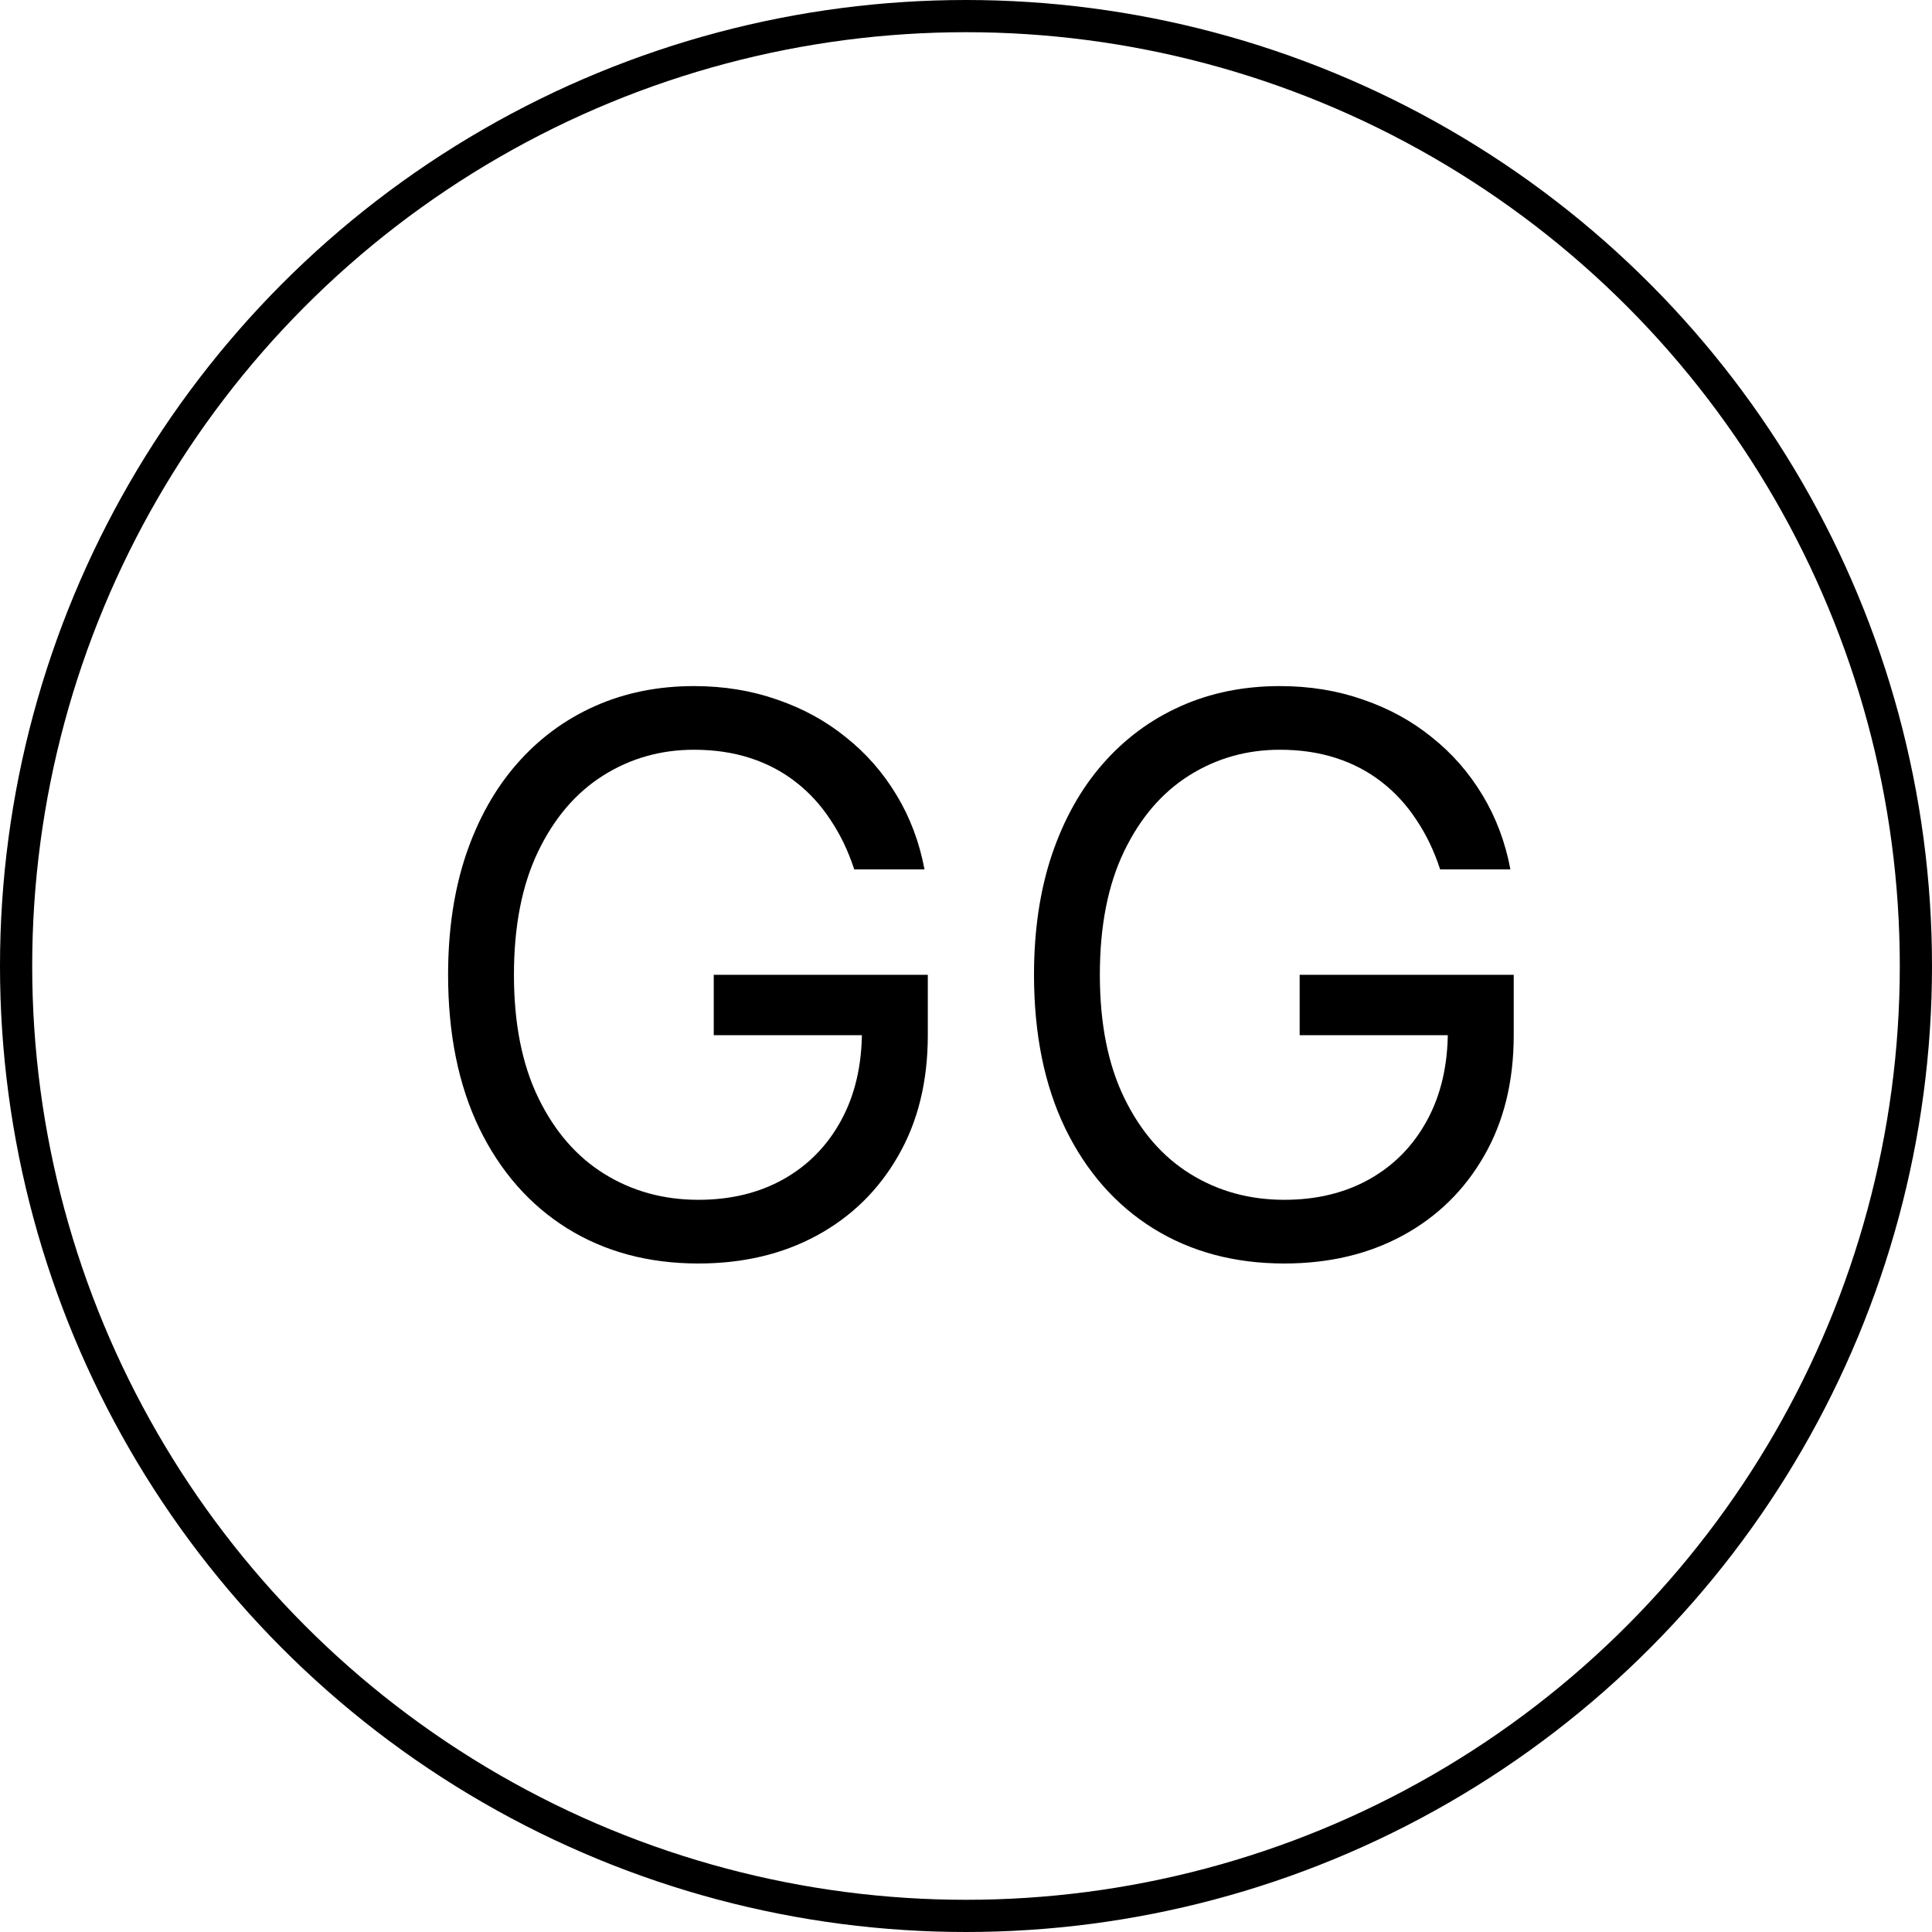
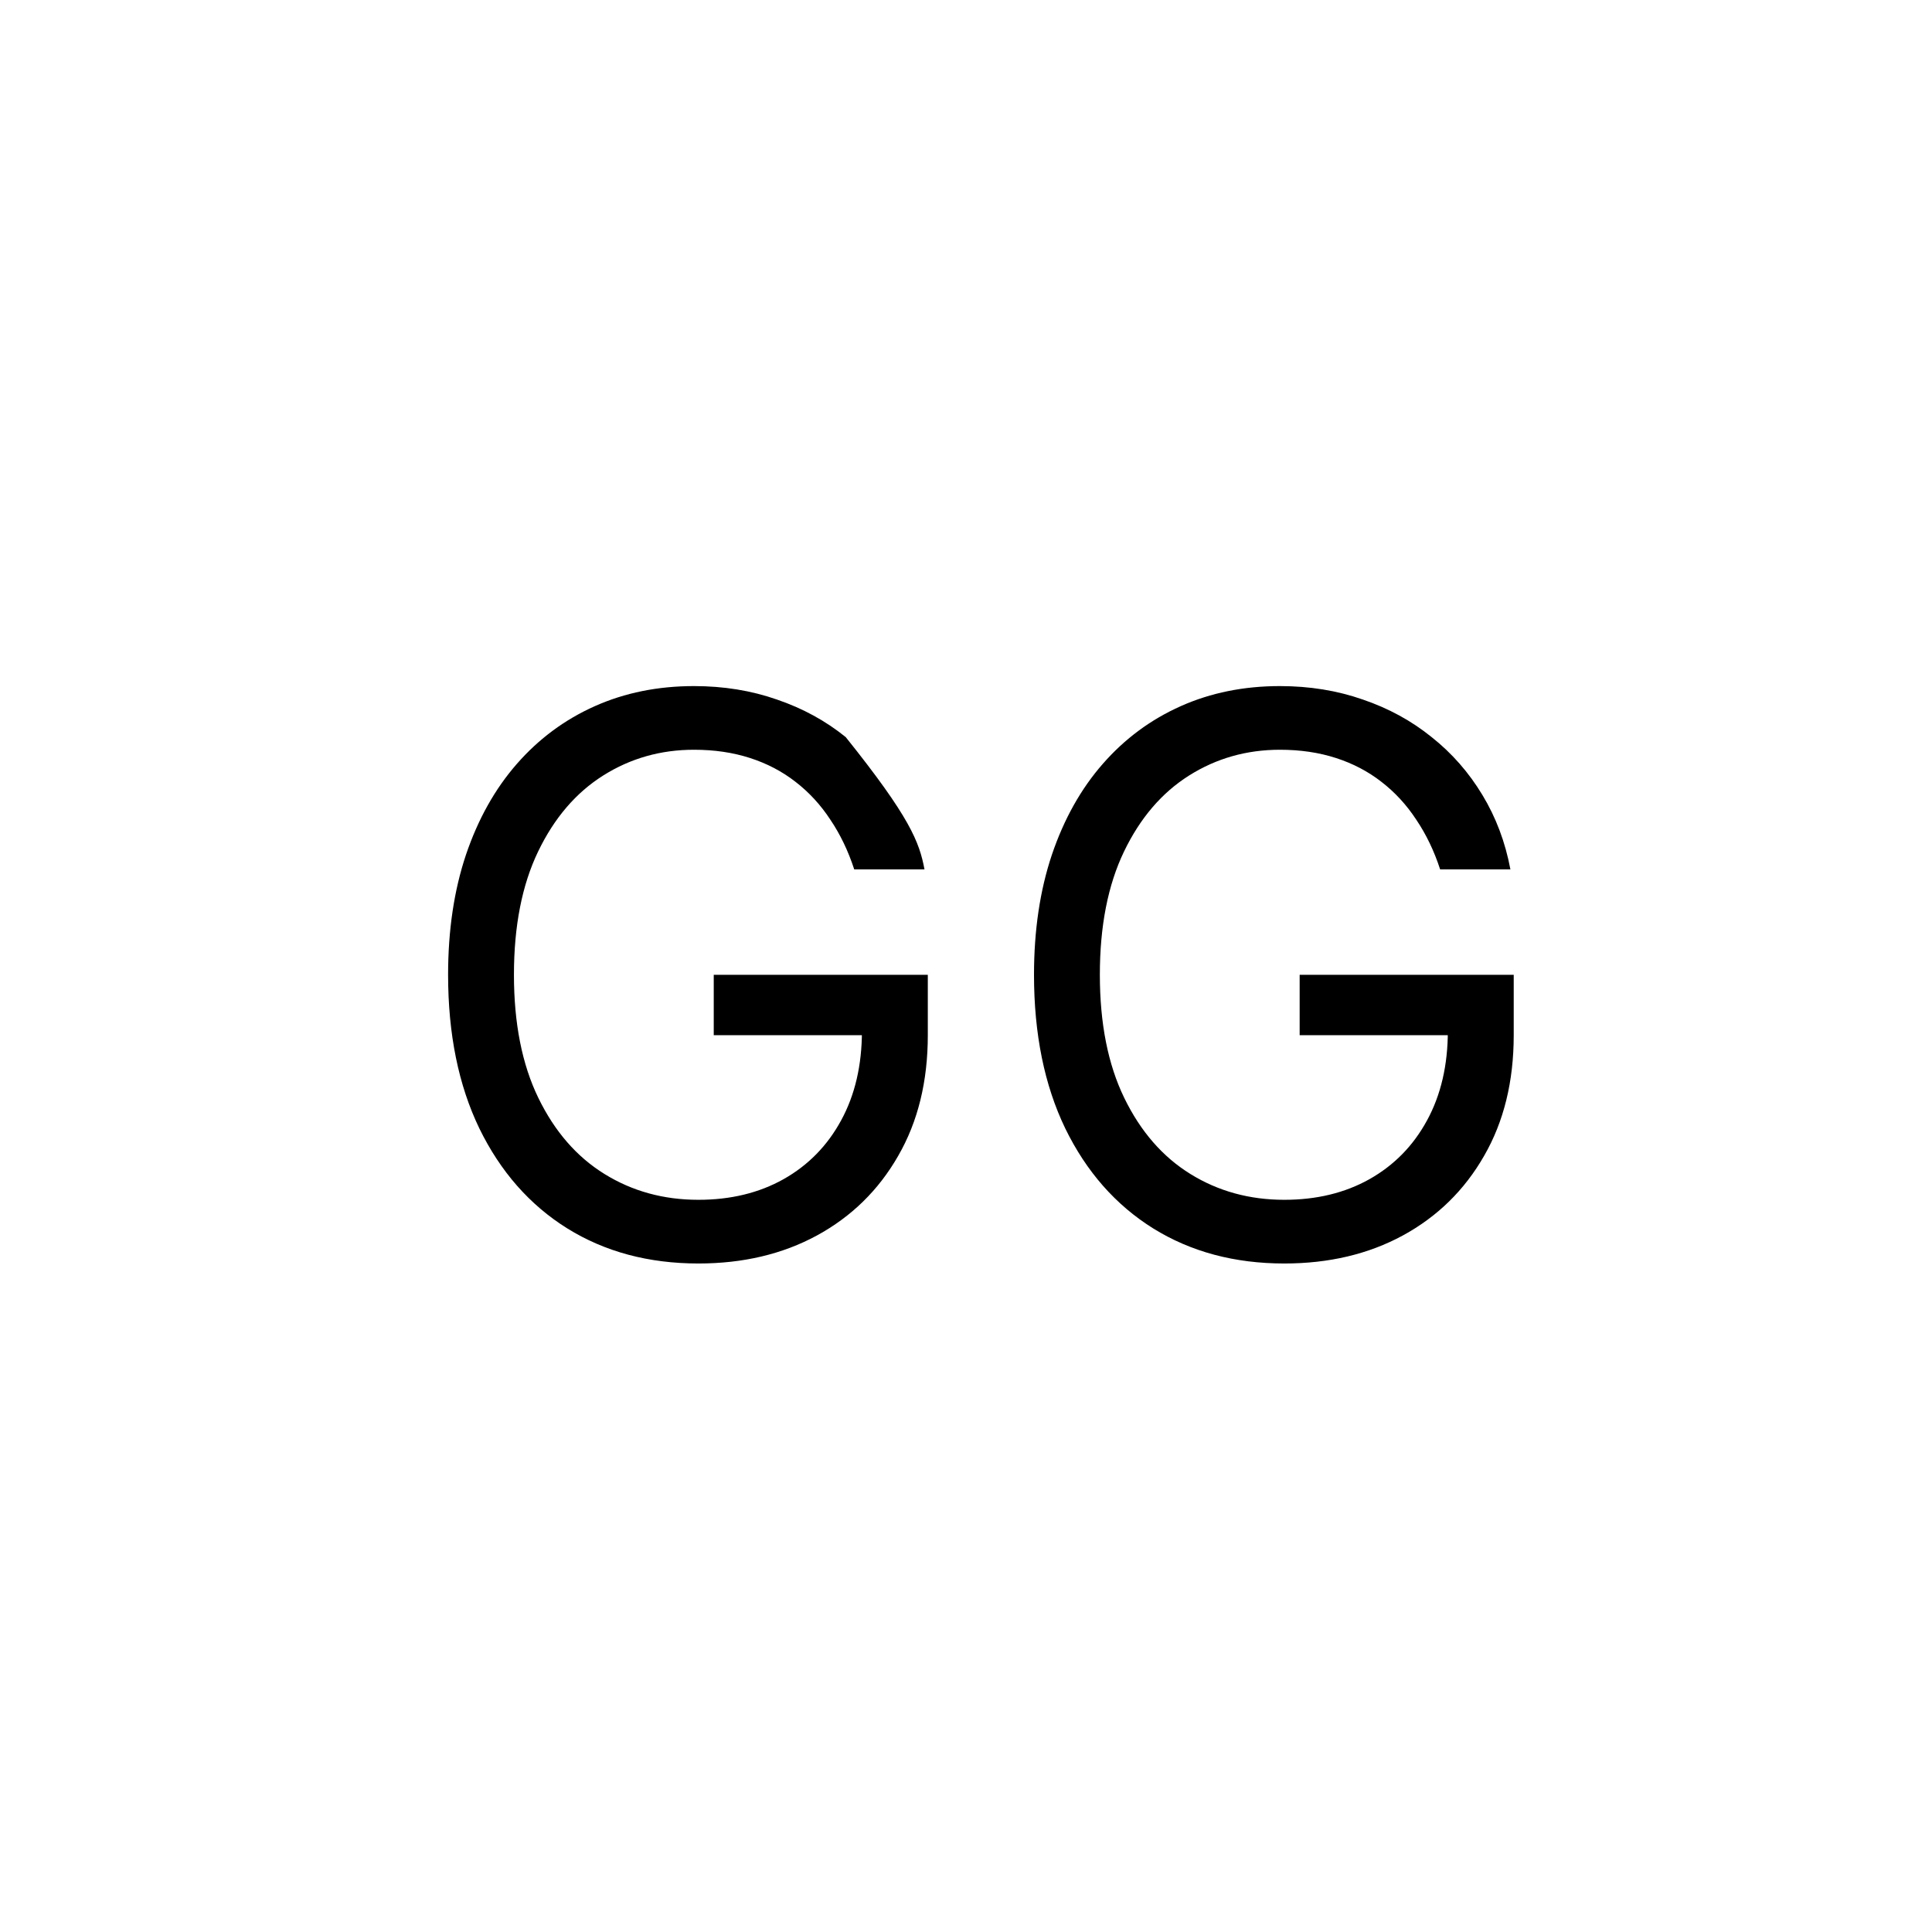
<svg xmlns="http://www.w3.org/2000/svg" width="60" height="60" viewBox="0 0 60 60" fill="none">
-   <circle cx="30" cy="30" r="29.5" stroke="black" />
-   <path d="M26.529 27C26.342 26.426 26.095 25.912 25.788 25.457C25.487 24.997 25.126 24.605 24.706 24.281C24.291 23.957 23.819 23.71 23.291 23.54C22.762 23.369 22.183 23.284 21.552 23.284C20.518 23.284 19.578 23.551 18.731 24.085C17.885 24.619 17.211 25.406 16.711 26.446C16.211 27.486 15.961 28.761 15.961 30.273C15.961 31.784 16.214 33.06 16.72 34.099C17.226 35.139 17.91 35.926 18.774 36.46C19.637 36.994 20.609 37.261 21.689 37.261C22.689 37.261 23.569 37.048 24.331 36.622C25.098 36.19 25.694 35.582 26.12 34.798C26.552 34.008 26.768 33.08 26.768 32.011L27.416 32.148H22.166V30.273H28.814V32.148C28.814 33.585 28.507 34.835 27.893 35.898C27.285 36.96 26.444 37.784 25.37 38.369C24.302 38.949 23.075 39.239 21.689 39.239C20.143 39.239 18.785 38.875 17.615 38.148C16.45 37.42 15.541 36.386 14.887 35.045C14.24 33.705 13.916 32.114 13.916 30.273C13.916 28.892 14.101 27.651 14.47 26.548C14.845 25.44 15.373 24.497 16.055 23.719C16.737 22.94 17.544 22.344 18.476 21.929C19.407 21.514 20.433 21.307 21.552 21.307C22.473 21.307 23.331 21.446 24.126 21.724C24.927 21.997 25.64 22.386 26.265 22.892C26.896 23.392 27.422 23.991 27.842 24.69C28.262 25.384 28.552 26.153 28.711 27H26.529ZM44.725 27C44.538 26.426 44.291 25.912 43.984 25.457C43.683 24.997 43.322 24.605 42.902 24.281C42.487 23.957 42.015 23.71 41.487 23.54C40.958 23.369 40.379 23.284 39.748 23.284C38.714 23.284 37.774 23.551 36.927 24.085C36.081 24.619 35.407 25.406 34.907 26.446C34.407 27.486 34.157 28.761 34.157 30.273C34.157 31.784 34.41 33.06 34.916 34.099C35.422 35.139 36.106 35.926 36.97 36.46C37.833 36.994 38.805 37.261 39.885 37.261C40.885 37.261 41.765 37.048 42.527 36.622C43.294 36.19 43.89 35.582 44.316 34.798C44.748 34.008 44.964 33.08 44.964 32.011L45.612 32.148H40.362V30.273H47.01V32.148C47.01 33.585 46.703 34.835 46.089 35.898C45.481 36.96 44.64 37.784 43.566 38.369C42.498 38.949 41.271 39.239 39.885 39.239C38.339 39.239 36.981 38.875 35.811 38.148C34.646 37.42 33.737 36.386 33.083 35.045C32.436 33.705 32.112 32.114 32.112 30.273C32.112 28.892 32.297 27.651 32.666 26.548C33.041 25.44 33.569 24.497 34.251 23.719C34.933 22.94 35.74 22.344 36.672 21.929C37.603 21.514 38.629 21.307 39.748 21.307C40.669 21.307 41.527 21.446 42.322 21.724C43.123 21.997 43.836 22.386 44.461 22.892C45.092 23.392 45.617 23.991 46.038 24.69C46.458 25.384 46.748 26.153 46.907 27H44.725Z" fill="black" />
+   <path d="M26.529 27C26.342 26.426 26.095 25.912 25.788 25.457C25.487 24.997 25.126 24.605 24.706 24.281C24.291 23.957 23.819 23.71 23.291 23.54C22.762 23.369 22.183 23.284 21.552 23.284C20.518 23.284 19.578 23.551 18.731 24.085C17.885 24.619 17.211 25.406 16.711 26.446C16.211 27.486 15.961 28.761 15.961 30.273C15.961 31.784 16.214 33.06 16.72 34.099C17.226 35.139 17.91 35.926 18.774 36.46C19.637 36.994 20.609 37.261 21.689 37.261C22.689 37.261 23.569 37.048 24.331 36.622C25.098 36.19 25.694 35.582 26.12 34.798C26.552 34.008 26.768 33.08 26.768 32.011L27.416 32.148H22.166V30.273H28.814V32.148C28.814 33.585 28.507 34.835 27.893 35.898C27.285 36.96 26.444 37.784 25.37 38.369C24.302 38.949 23.075 39.239 21.689 39.239C20.143 39.239 18.785 38.875 17.615 38.148C16.45 37.42 15.541 36.386 14.887 35.045C14.24 33.705 13.916 32.114 13.916 30.273C13.916 28.892 14.101 27.651 14.47 26.548C14.845 25.44 15.373 24.497 16.055 23.719C16.737 22.94 17.544 22.344 18.476 21.929C19.407 21.514 20.433 21.307 21.552 21.307C22.473 21.307 23.331 21.446 24.126 21.724C24.927 21.997 25.64 22.386 26.265 22.892C28.262 25.384 28.552 26.153 28.711 27H26.529ZM44.725 27C44.538 26.426 44.291 25.912 43.984 25.457C43.683 24.997 43.322 24.605 42.902 24.281C42.487 23.957 42.015 23.71 41.487 23.54C40.958 23.369 40.379 23.284 39.748 23.284C38.714 23.284 37.774 23.551 36.927 24.085C36.081 24.619 35.407 25.406 34.907 26.446C34.407 27.486 34.157 28.761 34.157 30.273C34.157 31.784 34.41 33.06 34.916 34.099C35.422 35.139 36.106 35.926 36.97 36.46C37.833 36.994 38.805 37.261 39.885 37.261C40.885 37.261 41.765 37.048 42.527 36.622C43.294 36.19 43.89 35.582 44.316 34.798C44.748 34.008 44.964 33.08 44.964 32.011L45.612 32.148H40.362V30.273H47.01V32.148C47.01 33.585 46.703 34.835 46.089 35.898C45.481 36.96 44.64 37.784 43.566 38.369C42.498 38.949 41.271 39.239 39.885 39.239C38.339 39.239 36.981 38.875 35.811 38.148C34.646 37.42 33.737 36.386 33.083 35.045C32.436 33.705 32.112 32.114 32.112 30.273C32.112 28.892 32.297 27.651 32.666 26.548C33.041 25.44 33.569 24.497 34.251 23.719C34.933 22.94 35.74 22.344 36.672 21.929C37.603 21.514 38.629 21.307 39.748 21.307C40.669 21.307 41.527 21.446 42.322 21.724C43.123 21.997 43.836 22.386 44.461 22.892C45.092 23.392 45.617 23.991 46.038 24.69C46.458 25.384 46.748 26.153 46.907 27H44.725Z" fill="black" />
</svg>